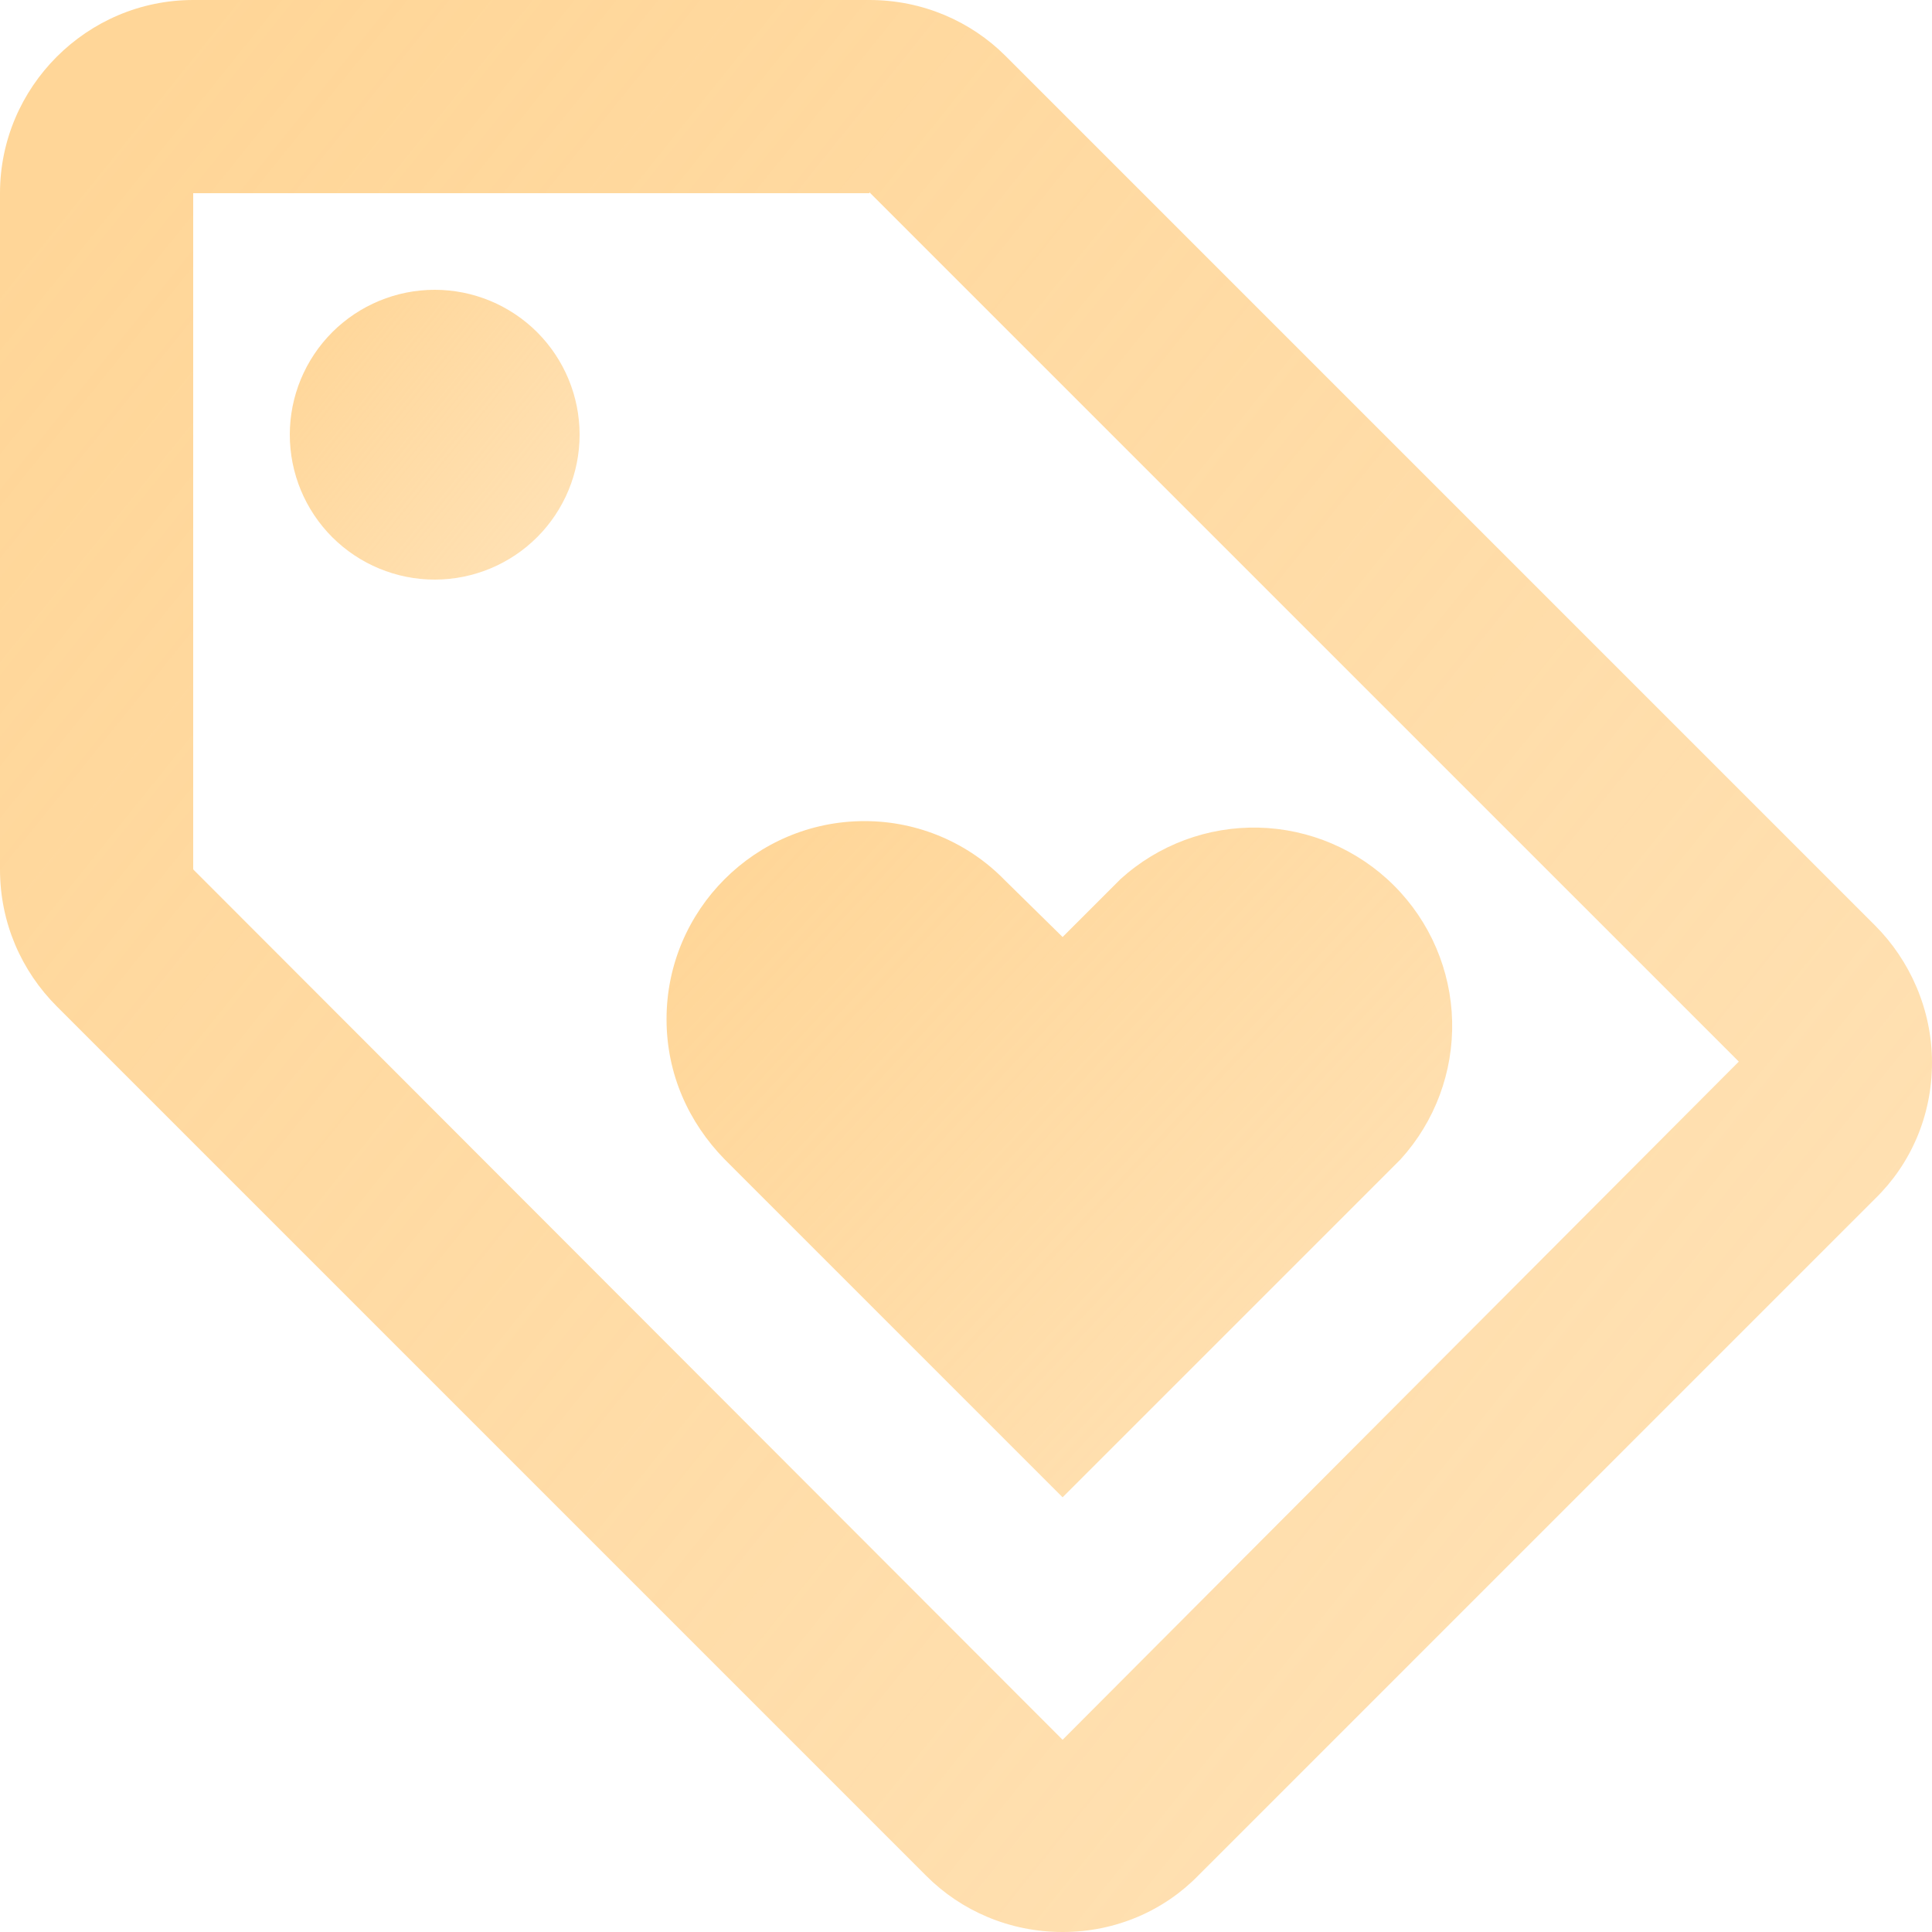
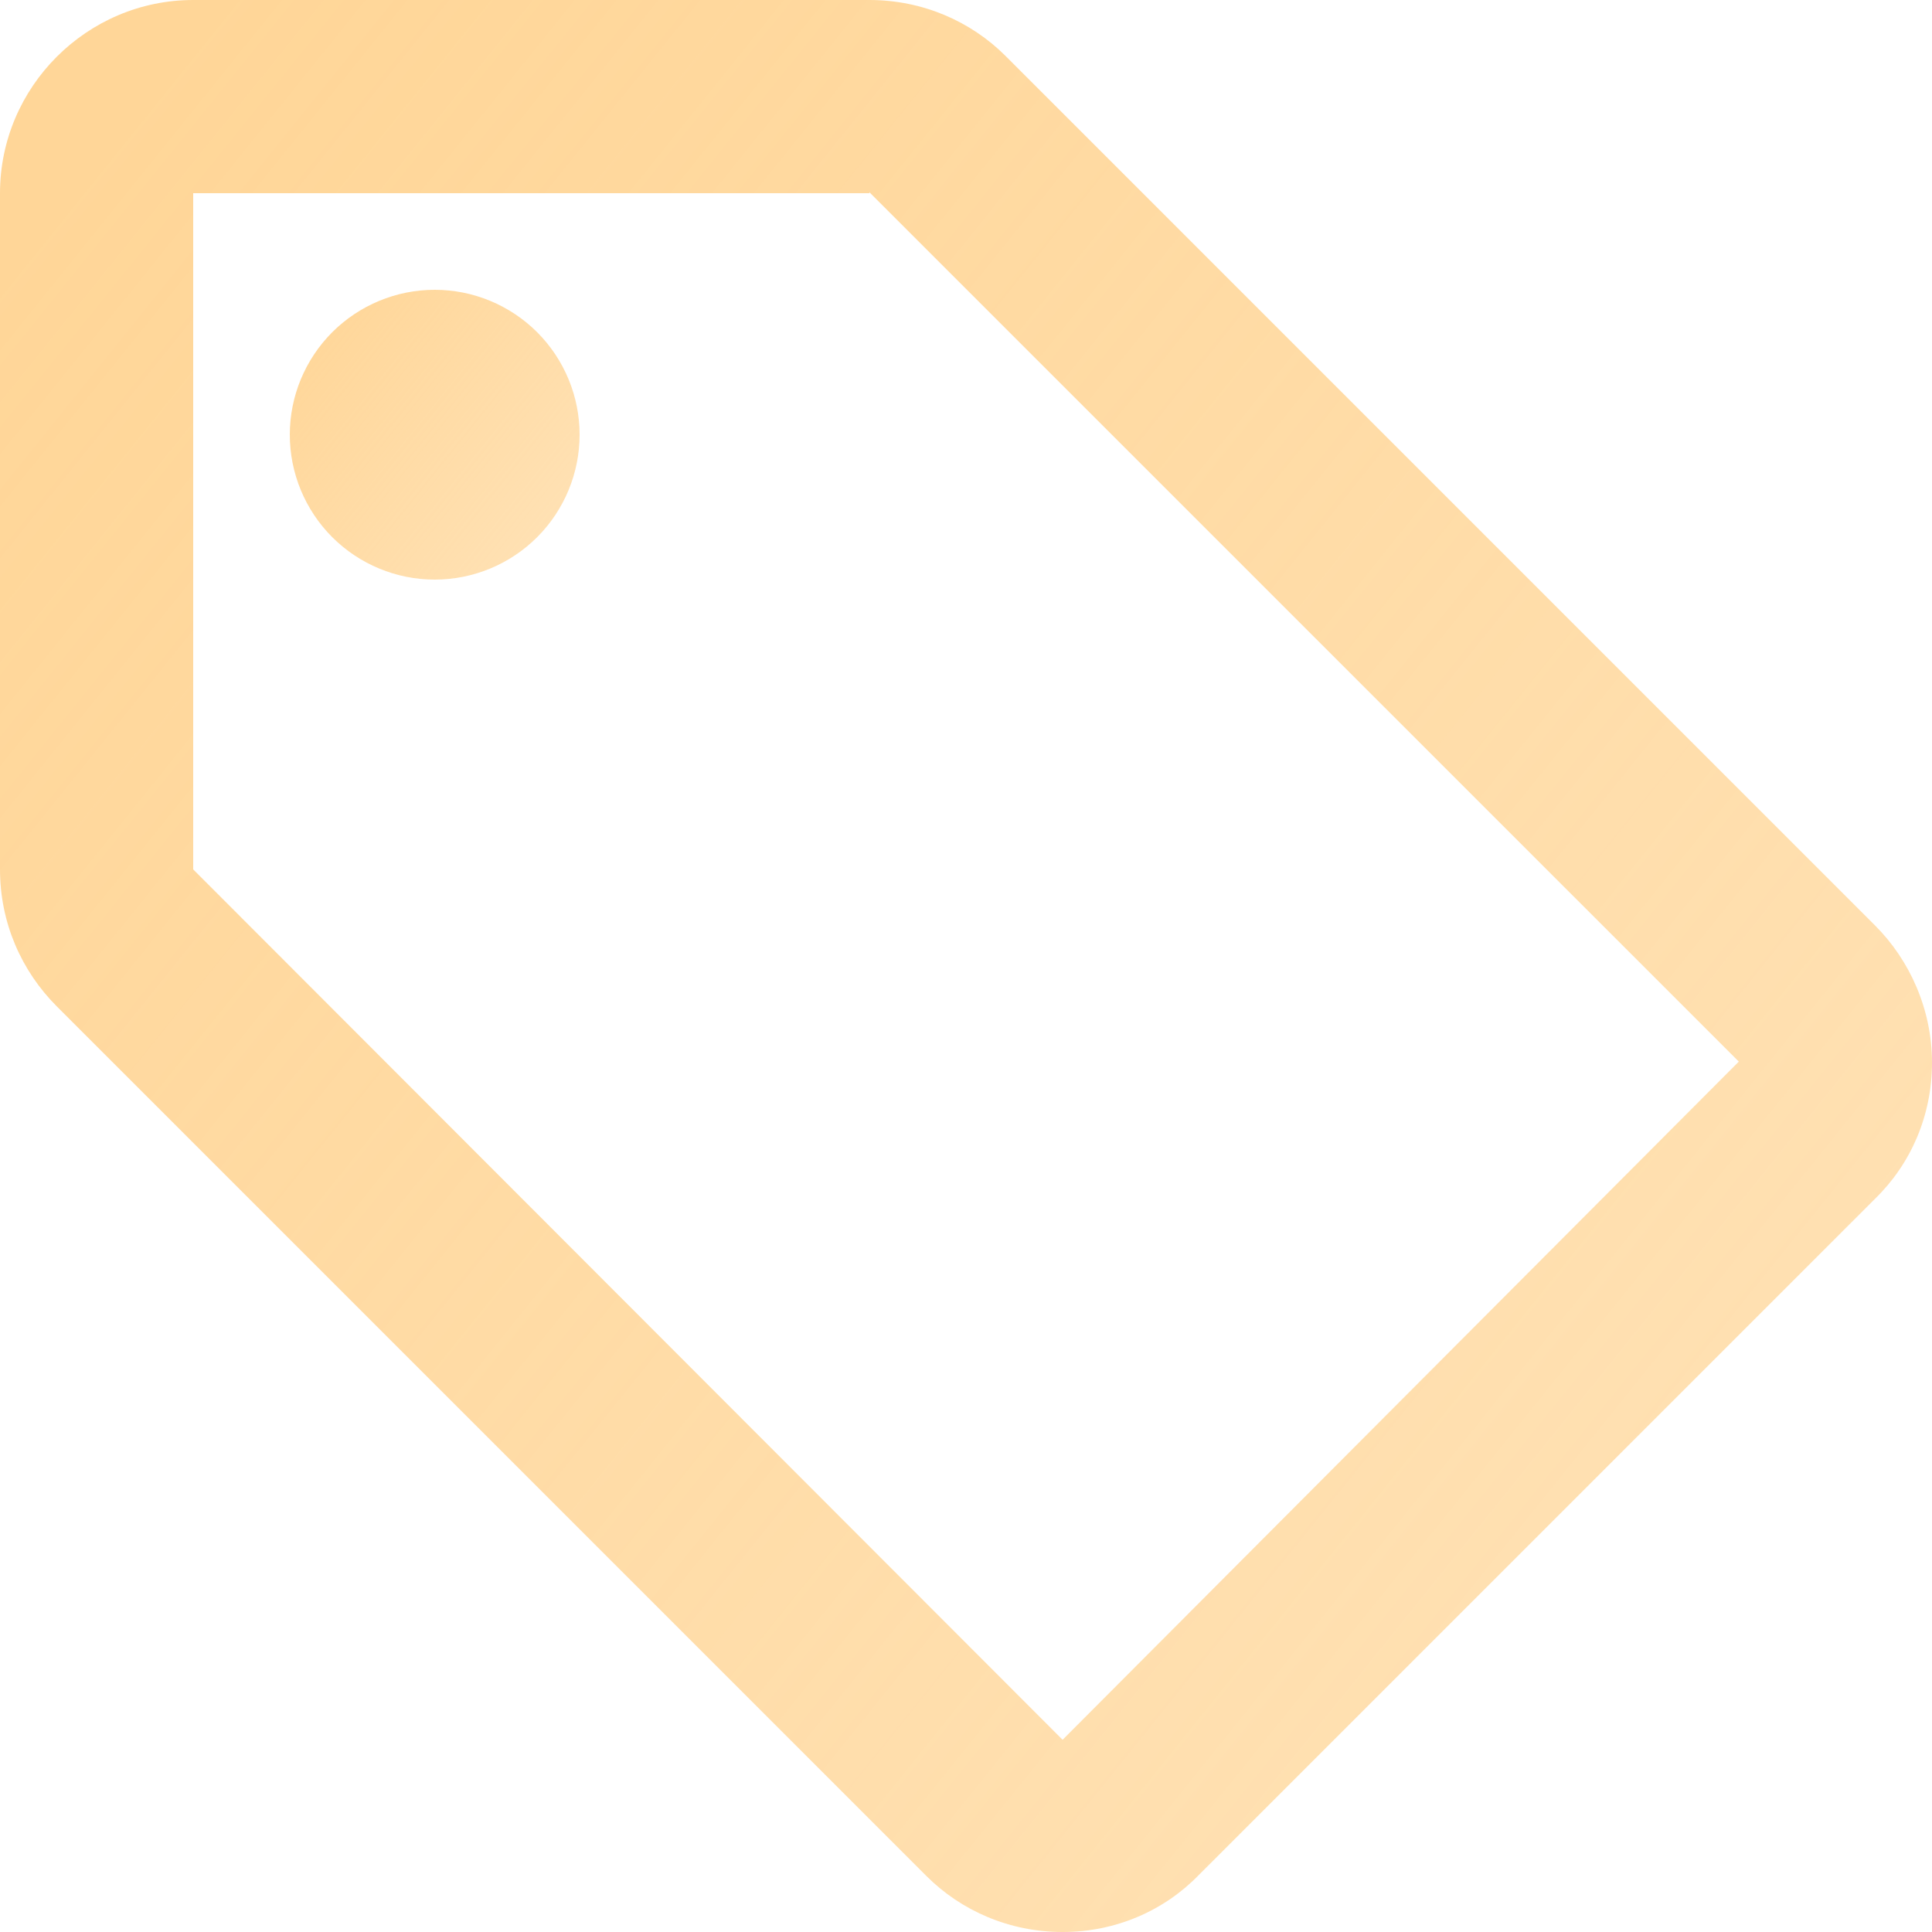
<svg xmlns="http://www.w3.org/2000/svg" width="53" height="53" viewBox="0 0 53 53" fill="none">
  <path d="M51.437 25.387L27.587 1.537C26.633 0.583 25.308 0 23.85 0H5.3C2.385 0 0 2.385 0 5.3V23.85C0 25.308 0.583 26.633 1.563 27.613L25.413 51.463C26.367 52.417 27.692 53 29.15 53C30.608 53 31.933 52.417 32.886 51.437L51.437 32.886C52.417 31.933 53 30.608 53 29.15C53 27.692 52.391 26.341 51.437 25.387ZM29.15 47.727L5.3 23.85V5.3H23.85V5.274L47.7 29.123L29.15 47.727V47.727Z" fill="url(#paint0_linear_191_198)" />
  <path d="M11.925 15.9C12.979 15.9 13.99 15.481 14.736 14.736C15.481 13.99 15.9 12.979 15.9 11.925C15.9 10.871 15.481 9.86 14.736 9.114C13.99 8.369 12.979 7.95 11.925 7.95C10.871 7.95 9.86 8.369 9.114 9.114C8.369 9.86 7.95 10.871 7.95 11.925C7.95 12.979 8.369 13.99 9.114 14.736C9.86 15.481 10.871 15.9 11.925 15.9V15.9Z" fill="url(#paint1_linear_191_198)" />
-   <path d="M18.285 27.957C18.285 29.468 18.894 30.793 19.875 31.8L29.15 41.075L38.425 31.8C39.364 30.765 39.869 29.409 39.836 28.012C39.802 26.615 39.232 25.284 38.244 24.296C37.256 23.308 35.925 22.738 34.528 22.704C33.131 22.671 31.775 23.176 30.74 24.115L29.15 25.705L27.56 24.142C26.579 23.134 25.201 22.525 23.717 22.525C20.723 22.525 18.285 24.963 18.285 27.957V27.957Z" fill="url(#paint2_linear_191_198)" />
  <defs>
    <linearGradient id="paint0_linear_191_198" x1="4.892" y1="1.411" x2="56.362" y2="42.832" gradientUnits="userSpaceOnUse">
      <stop stop-color="#FFD698" />
      <stop offset="1" stop-color="#FFD698" stop-opacity="0.71" />
    </linearGradient>
    <linearGradient id="paint1_linear_191_198" x1="8.684" y1="8.162" x2="16.404" y2="14.375" gradientUnits="userSpaceOnUse">
      <stop stop-color="#FFD698" />
      <stop offset="1" stop-color="#FFD698" stop-opacity="0.71" />
    </linearGradient>
    <linearGradient id="paint2_linear_191_198" x1="20.274" y1="23.019" x2="38.674" y2="40.223" gradientUnits="userSpaceOnUse">
      <stop stop-color="#FFD698" />
      <stop offset="1" stop-color="#FFD698" stop-opacity="0.71" />
    </linearGradient>
  </defs>
</svg>